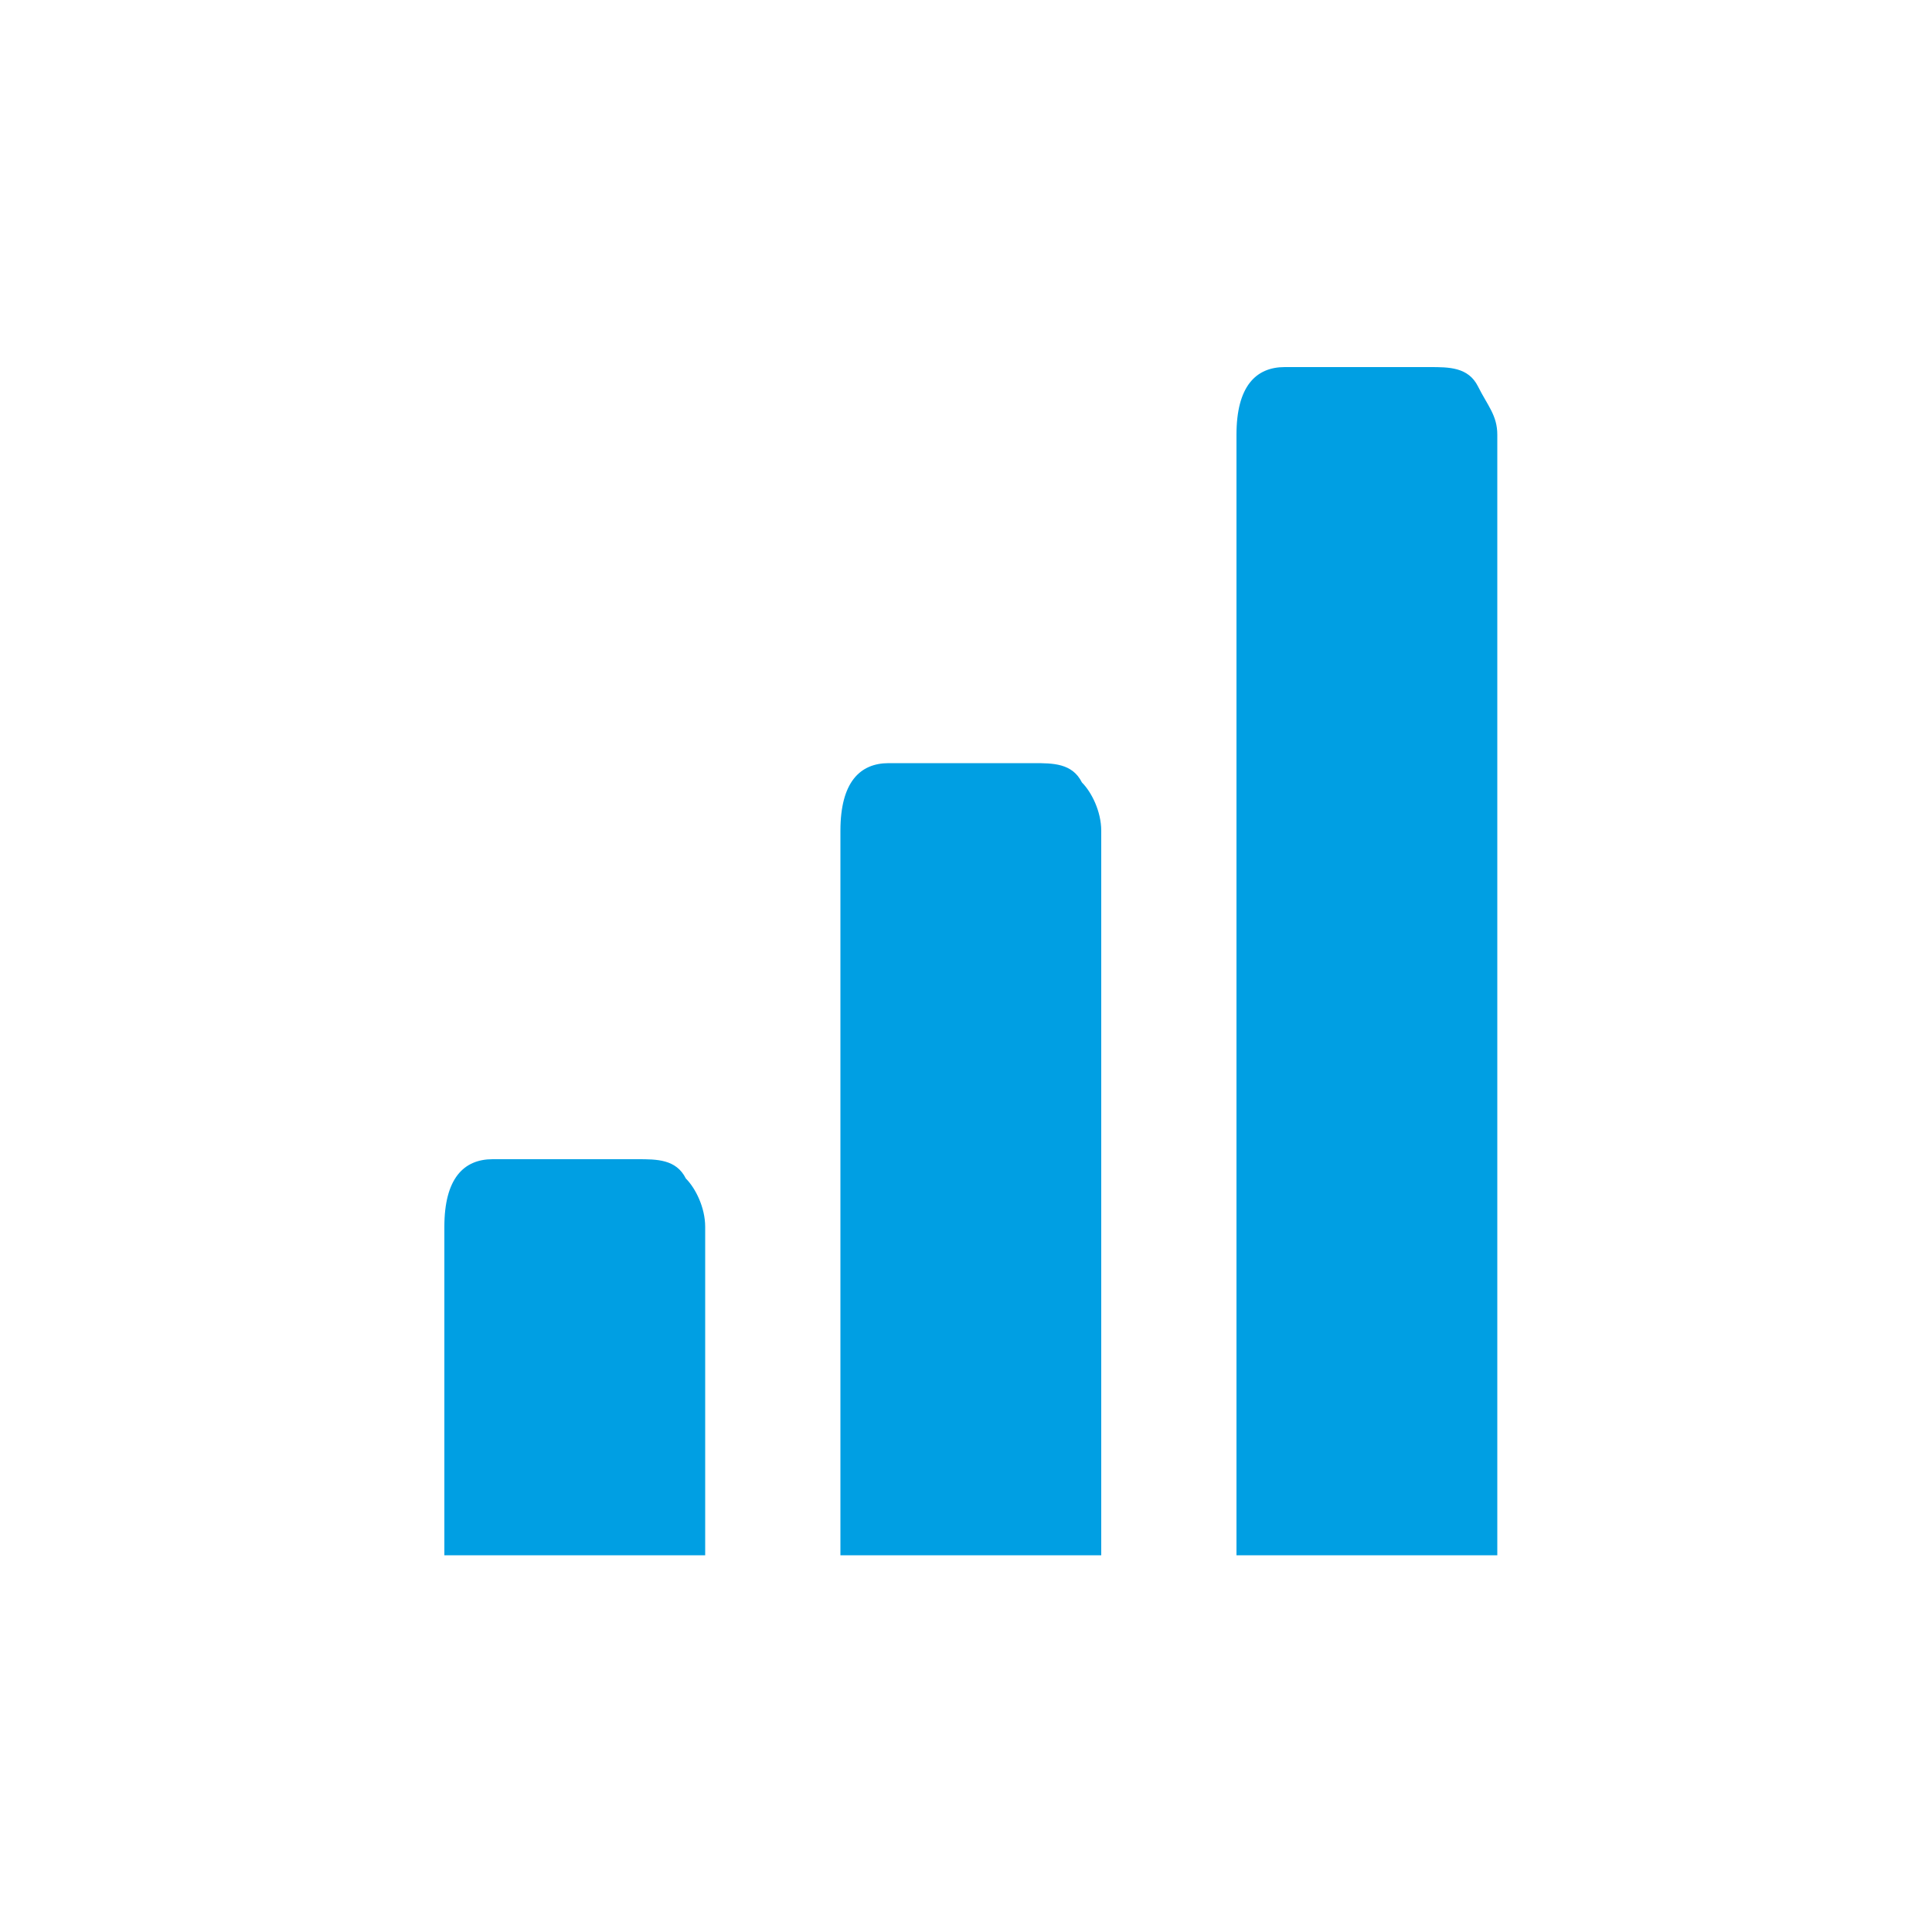
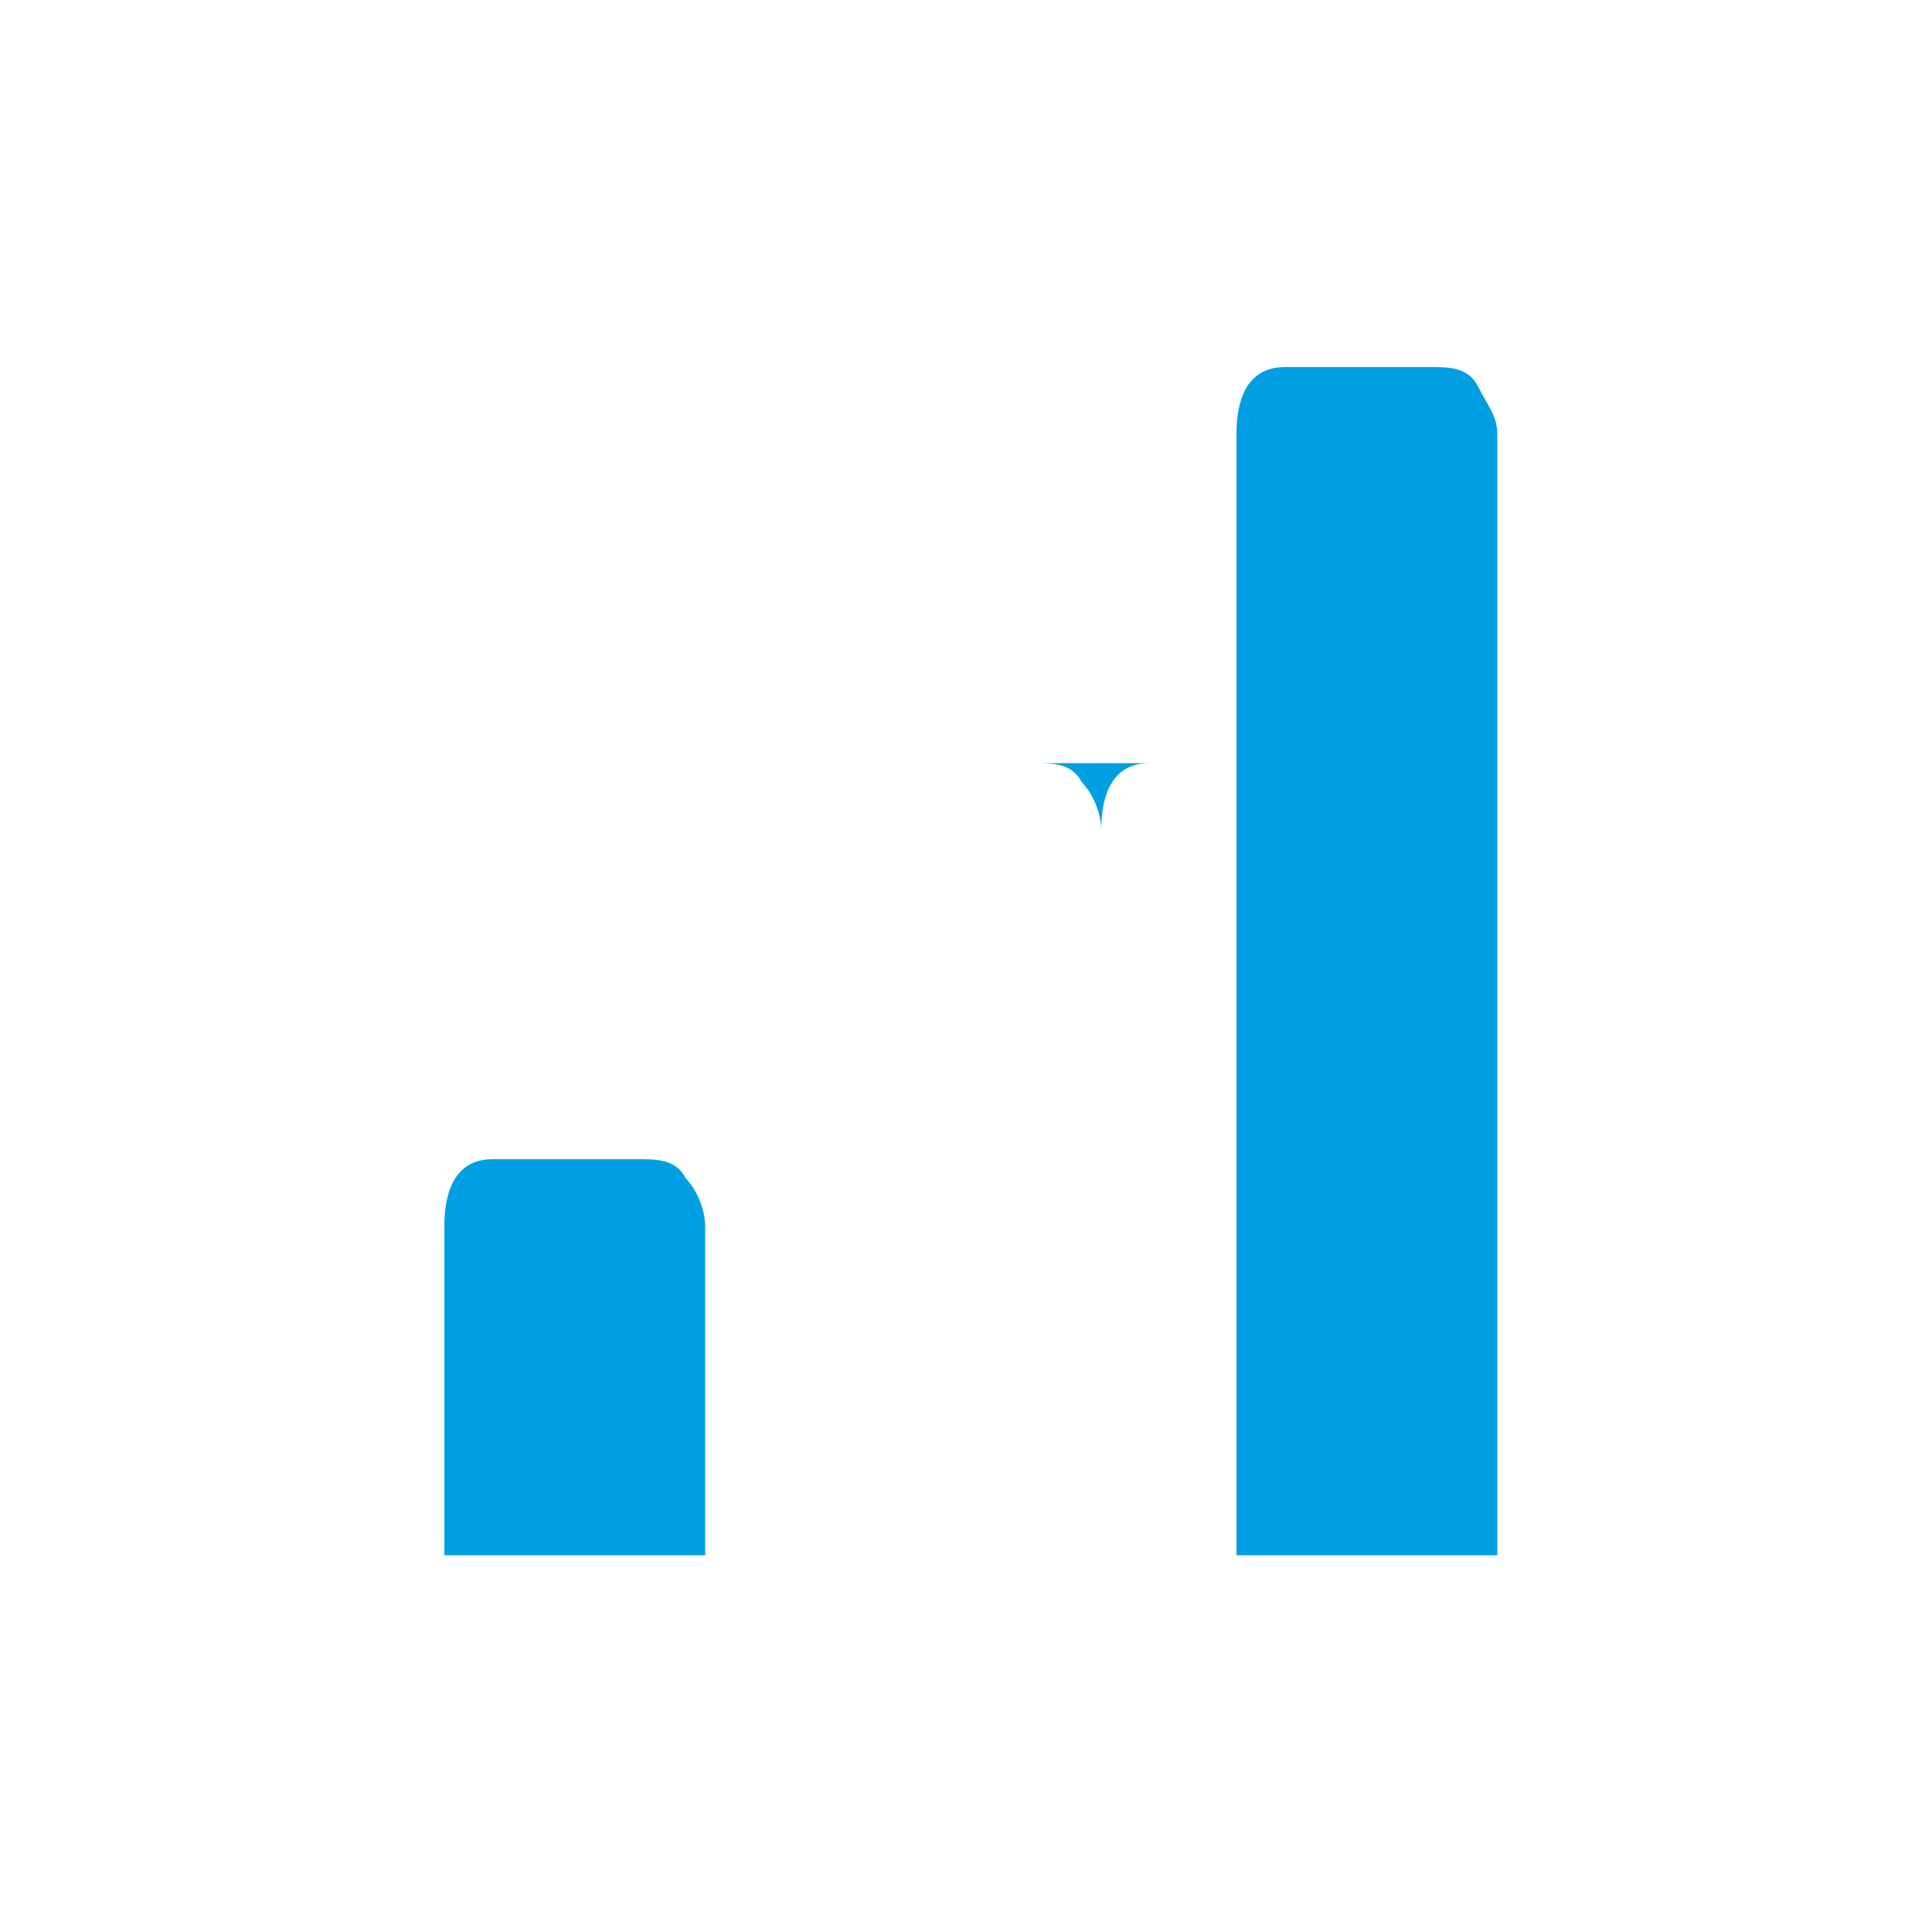
<svg xmlns="http://www.w3.org/2000/svg" viewBox="0 0 20 20">
-   <path d="m6.6 12c.2 0 .4 0 .5.2.1.1.2.3.2.5v3.4h-2.7v-3.4c0-.5.2-.7.5-.7zm4.1-4.1c.2 0 .4 0 .5.2.1.1.2.3.2.5v7.5h-2.7v-7.5c0-.5.2-.7.5-.7zm4.1-4.1c.2 0 .4 0 .5.2s.2.3.2.5v11.6h-2.7v-11.6c0-.5.2-.7.5-.7z" fill="#009fe3" />
+   <path d="m6.6 12c.2 0 .4 0 .5.2.1.1.2.3.2.5v3.4h-2.7v-3.4c0-.5.2-.7.5-.7zm4.1-4.1c.2 0 .4 0 .5.2.1.1.2.3.2.5v7.5v-7.5c0-.5.2-.7.5-.7zm4.1-4.1c.2 0 .4 0 .5.2s.2.3.2.5v11.6h-2.7v-11.6c0-.5.2-.7.5-.7z" fill="#009fe3" />
</svg>